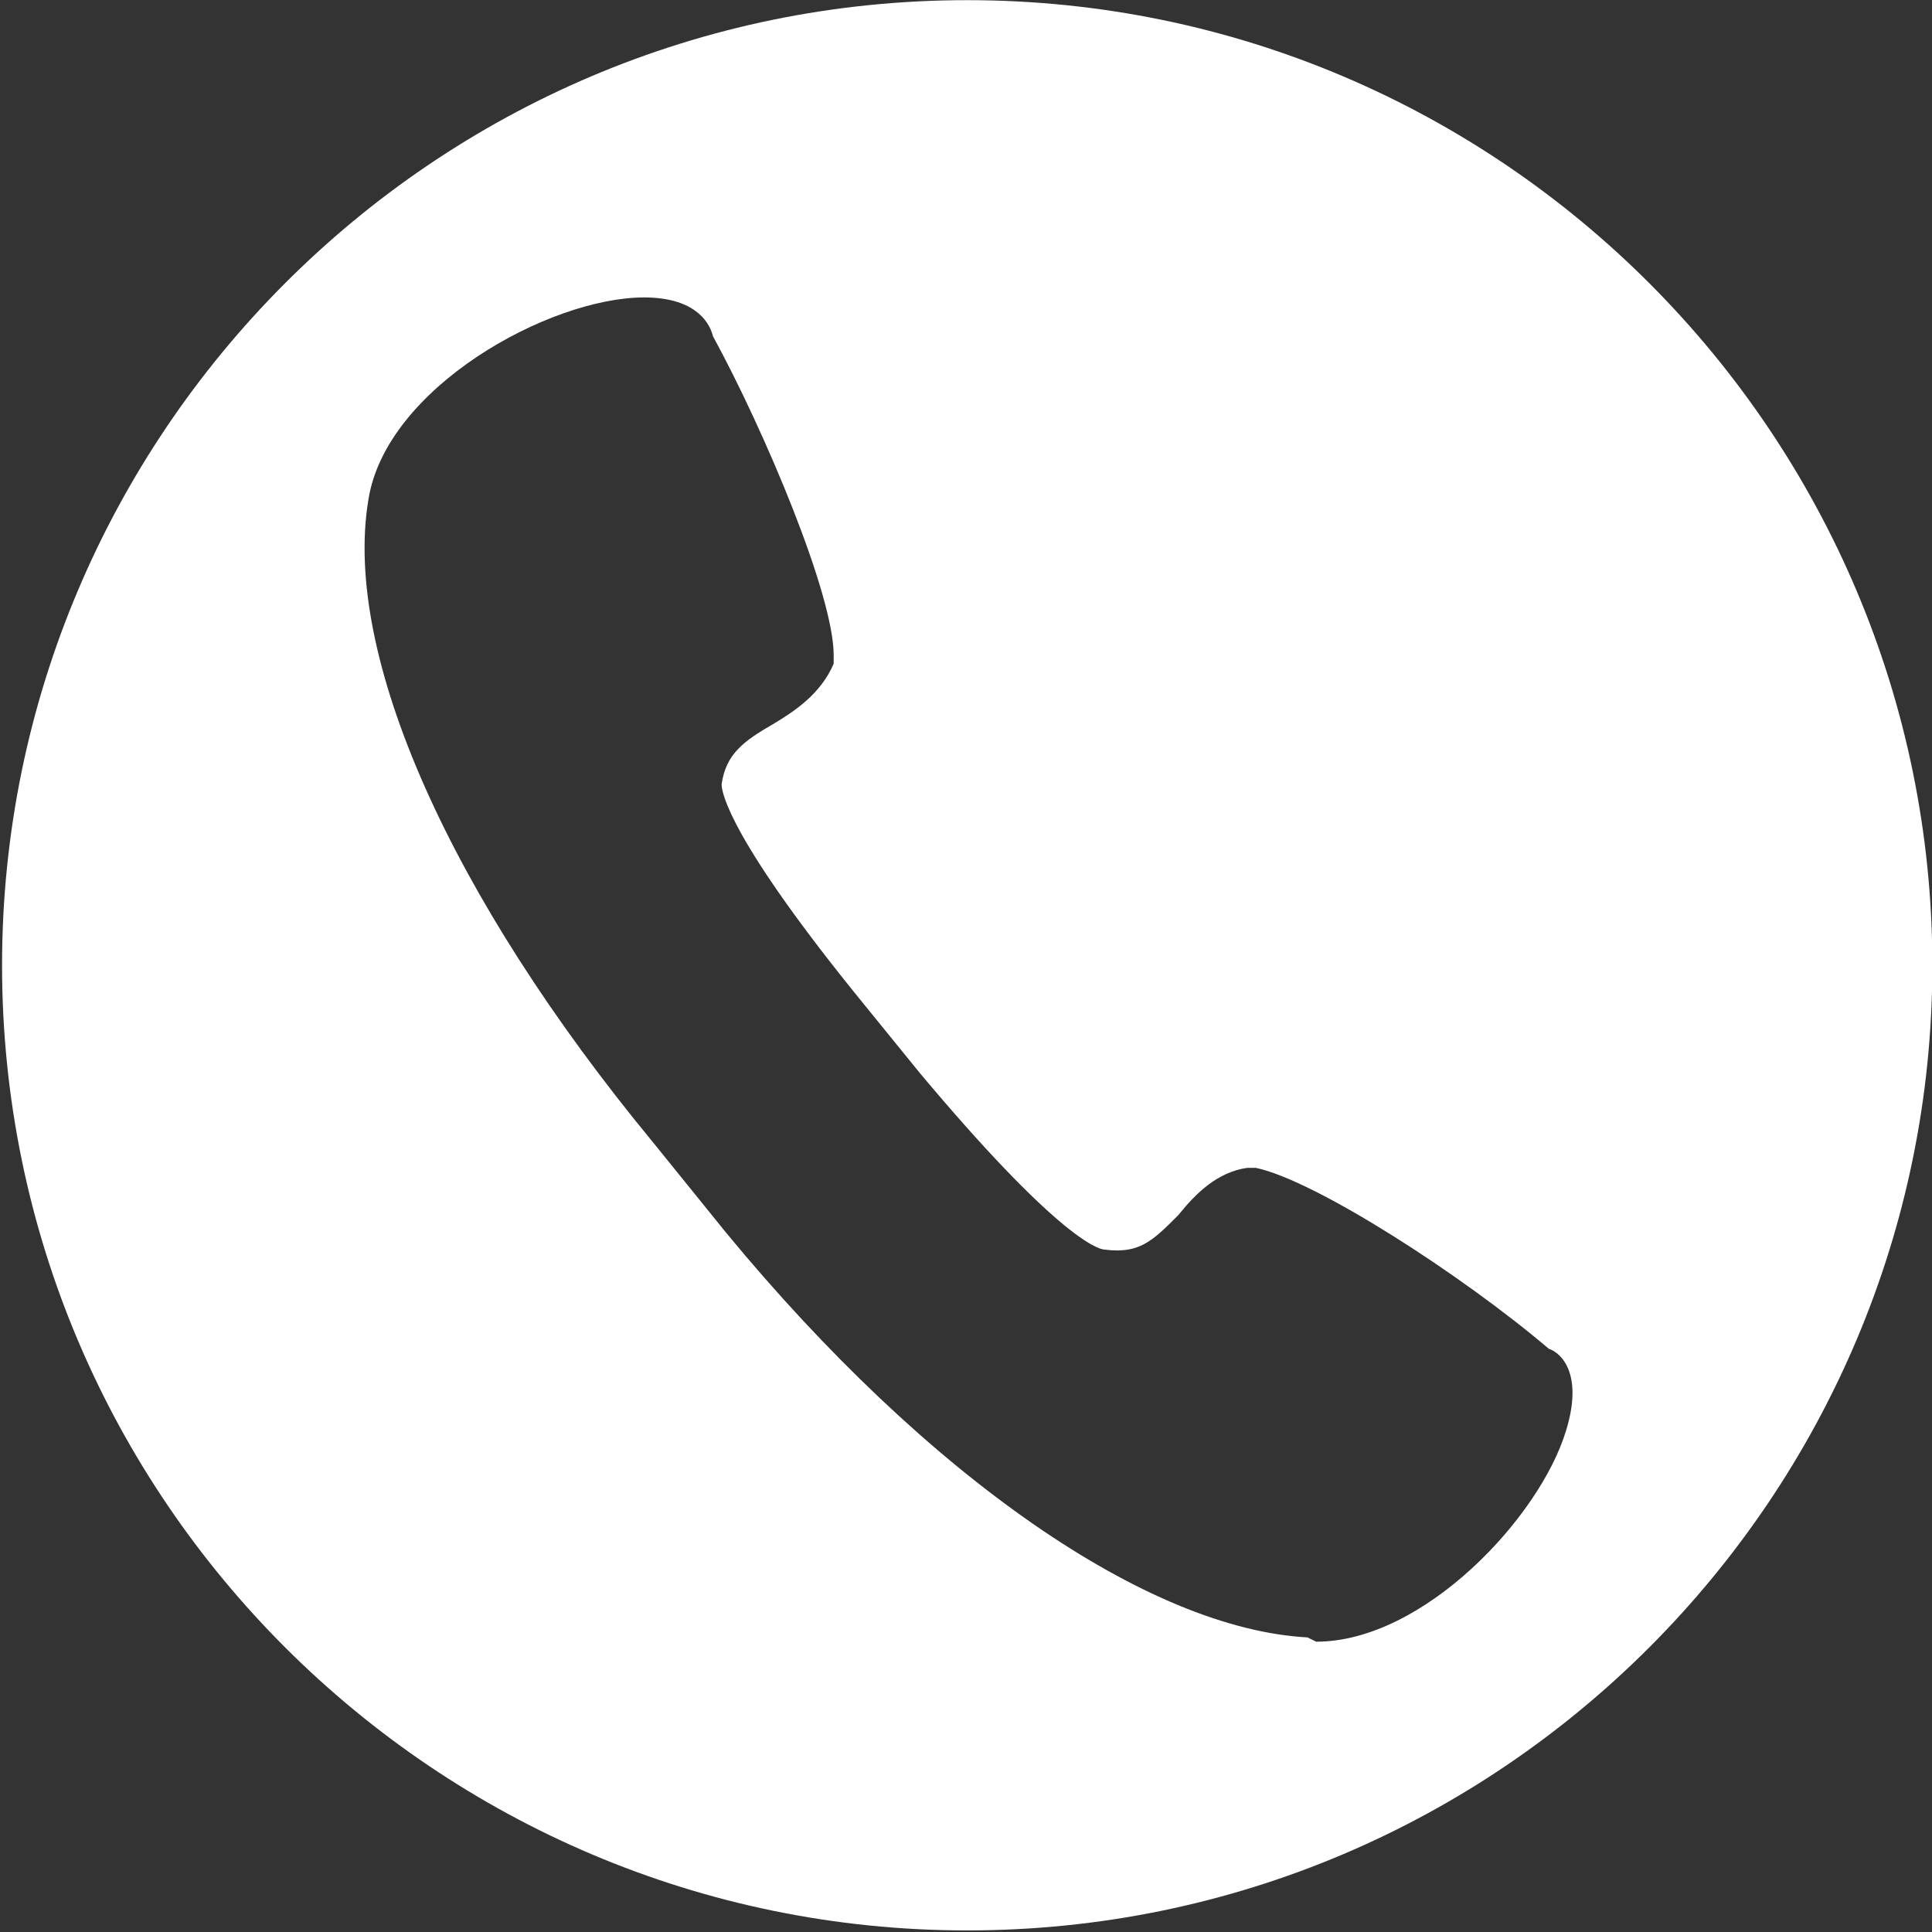
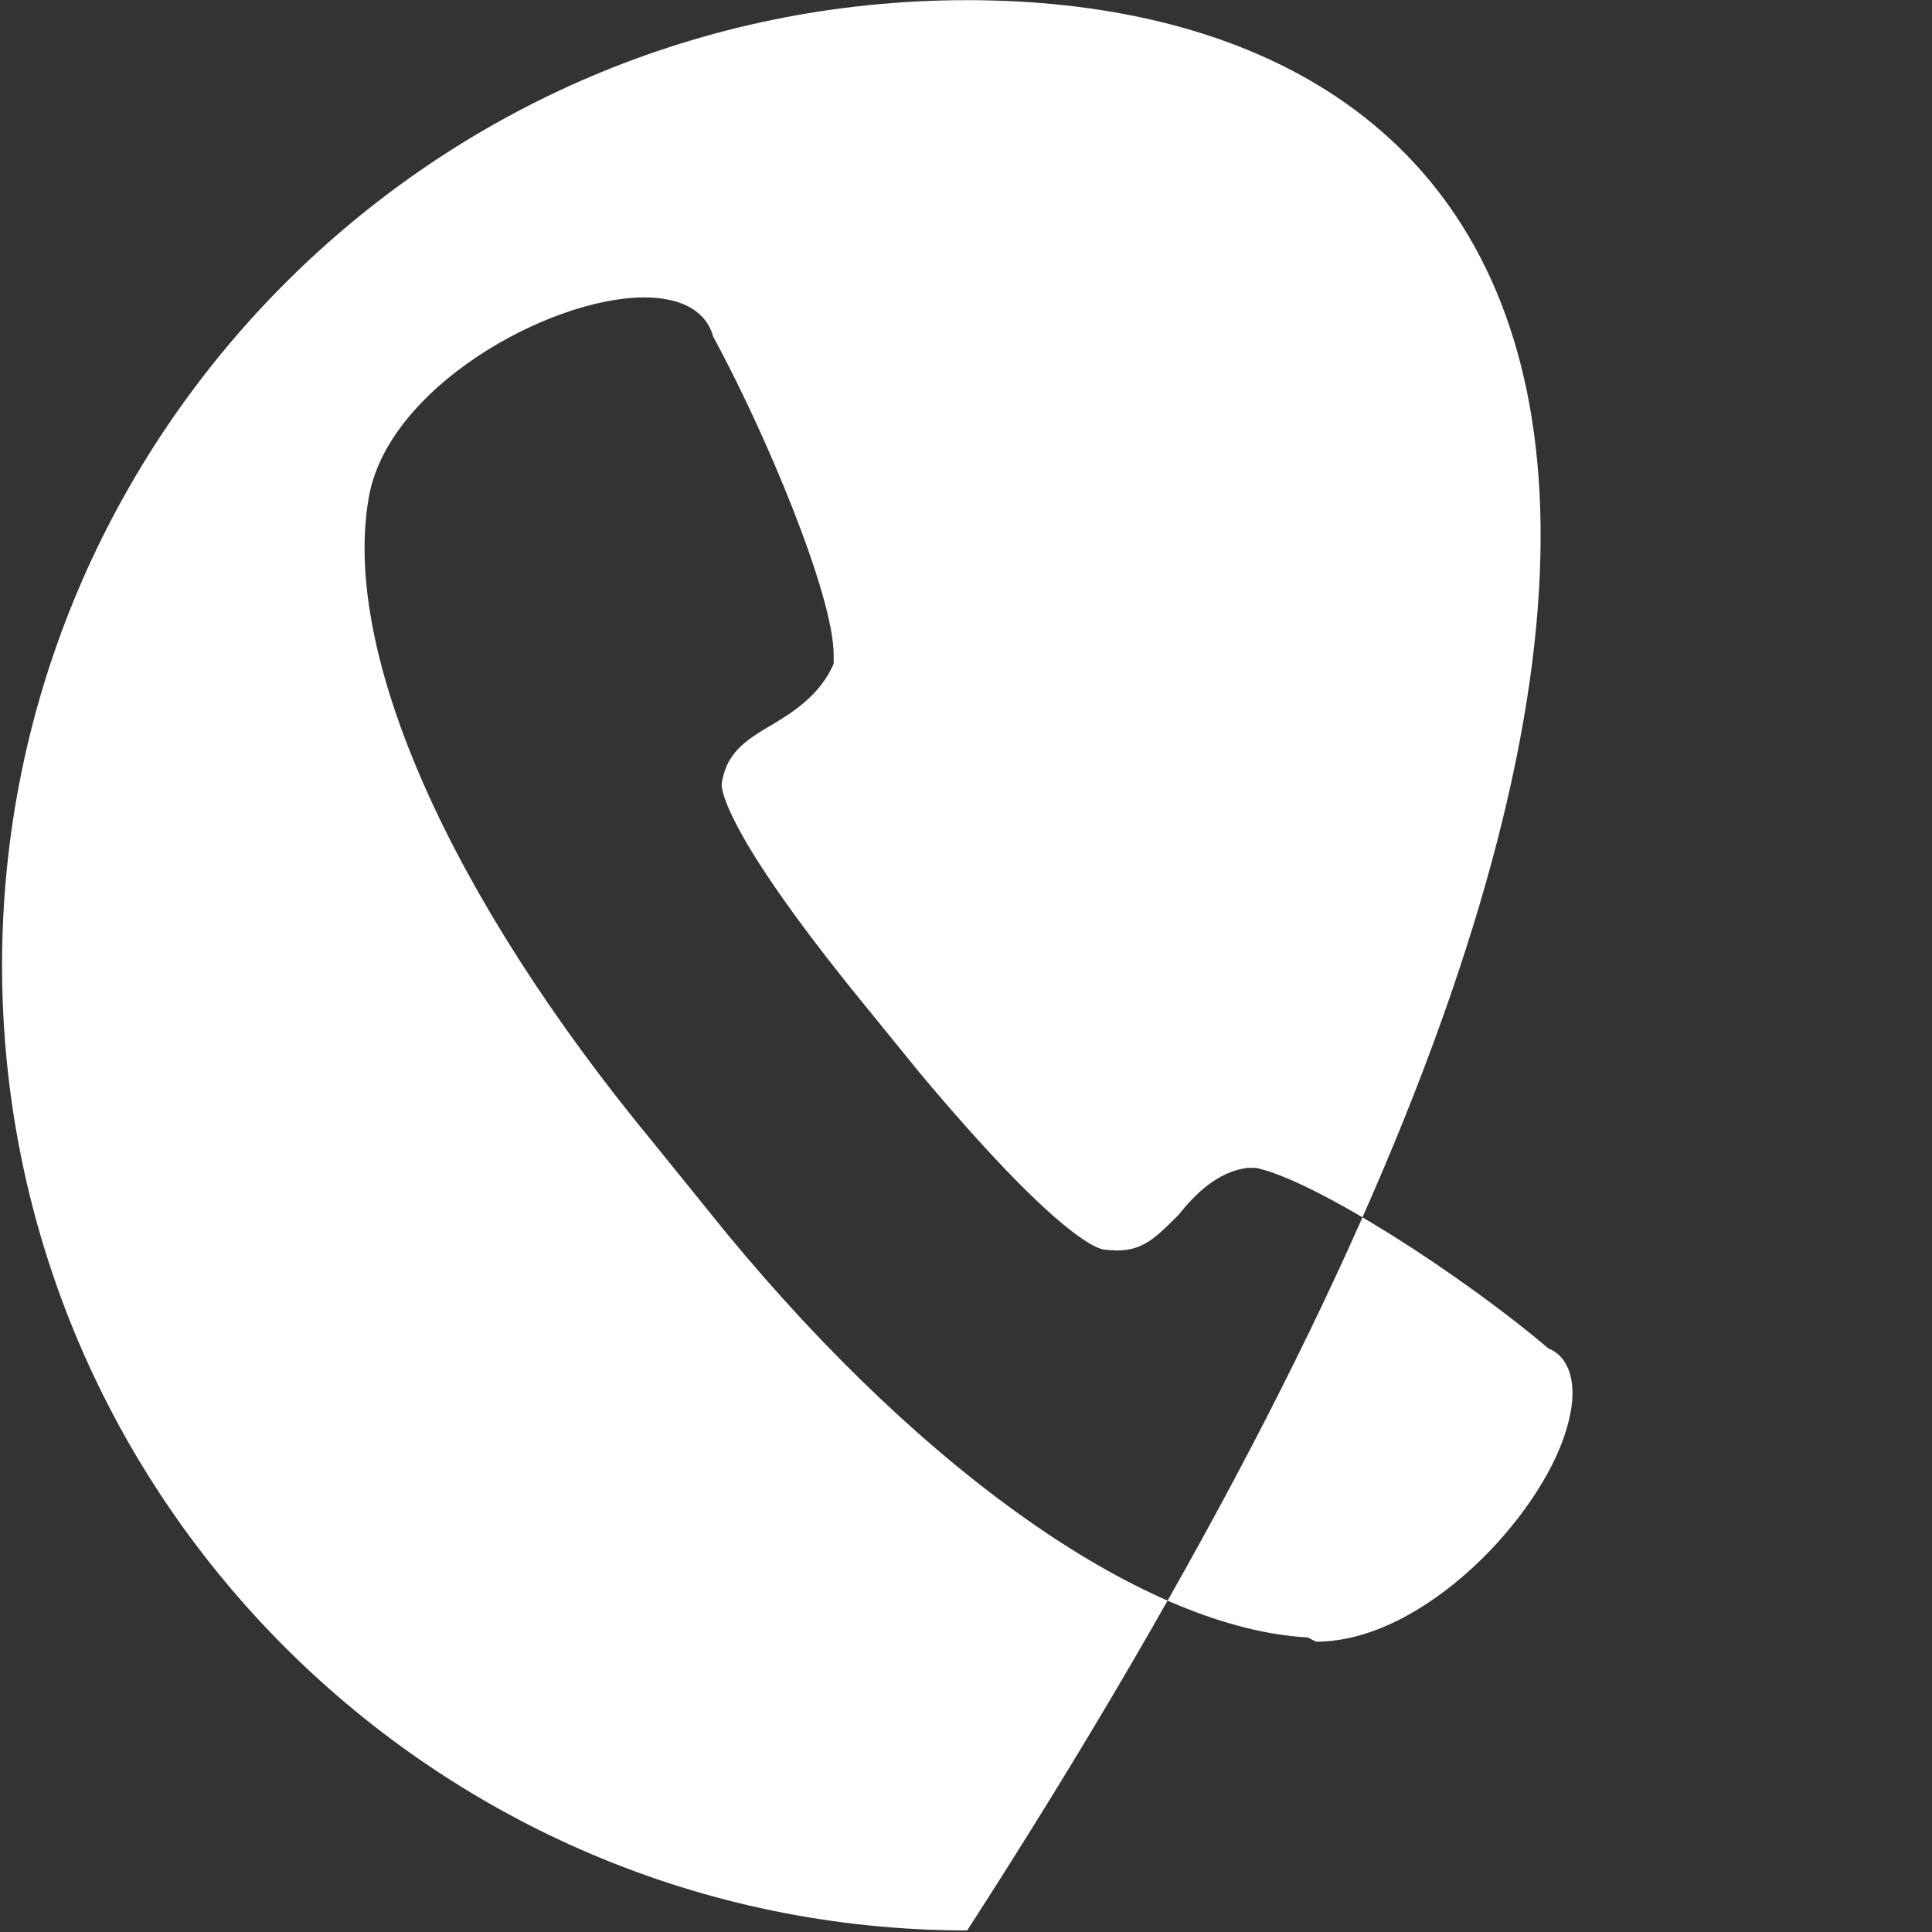
<svg xmlns="http://www.w3.org/2000/svg" width="100%" height="100%" viewBox="0 0 245 245" version="1.1" xml:space="preserve" style="fill-rule:evenodd;clip-rule:evenodd;stroke-linejoin:round;stroke-miterlimit:2;">
  <rect x="0" y="0" width="245" height="245" fill="#333333" stroke="none" />
  <g transform="matrix(1,0,0,1,-2074.15,-156.778)">
    <g transform="matrix(2.667,0,0,2.667,0,0)">
-       <path d="M823.698,58.792C798.297,58.792 777.807,79.484 777.807,104.682C777.807,130.083 798.5,150.573 823.698,150.573C849.099,150.573 869.589,129.88 869.589,104.682C869.589,79.484 849.099,58.792 823.698,58.792ZM852.172,126.807C850.943,130.906 845.411,136.844 840.292,136.844L839.88,136.641C832.302,136.229 821.854,129.063 812.224,117.385L808.745,113.083C799.115,101.406 793.995,89.932 795.224,82.557C796.042,77.229 803.828,72.927 808.333,72.927C810.589,72.927 811.406,73.953 811.609,74.771C814.068,79.281 817.349,87.063 817.349,89.932L817.349,90.344C816.734,91.776 815.505,92.594 814.479,93.208C813.047,94.031 812.224,94.646 812.021,96.078C812.021,96.49 812.432,98.74 818.781,106.526L821.443,109.802C827.797,117.385 829.844,118.203 830.255,118.203C831.891,118.406 832.505,117.792 833.734,116.563C834.557,115.542 835.578,114.516 837.016,114.313L837.422,114.313C840.292,114.927 847.255,119.432 851.354,122.917C851.969,123.12 852.995,124.146 852.172,126.807Z" style="fill:white;fill-rule:nonzero;" />
+       <path d="M823.698,58.792C798.297,58.792 777.807,79.484 777.807,104.682C777.807,130.083 798.5,150.573 823.698,150.573C869.589,79.484 849.099,58.792 823.698,58.792ZM852.172,126.807C850.943,130.906 845.411,136.844 840.292,136.844L839.88,136.641C832.302,136.229 821.854,129.063 812.224,117.385L808.745,113.083C799.115,101.406 793.995,89.932 795.224,82.557C796.042,77.229 803.828,72.927 808.333,72.927C810.589,72.927 811.406,73.953 811.609,74.771C814.068,79.281 817.349,87.063 817.349,89.932L817.349,90.344C816.734,91.776 815.505,92.594 814.479,93.208C813.047,94.031 812.224,94.646 812.021,96.078C812.021,96.49 812.432,98.74 818.781,106.526L821.443,109.802C827.797,117.385 829.844,118.203 830.255,118.203C831.891,118.406 832.505,117.792 833.734,116.563C834.557,115.542 835.578,114.516 837.016,114.313L837.422,114.313C840.292,114.927 847.255,119.432 851.354,122.917C851.969,123.12 852.995,124.146 852.172,126.807Z" style="fill:white;fill-rule:nonzero;" />
    </g>
  </g>
</svg>